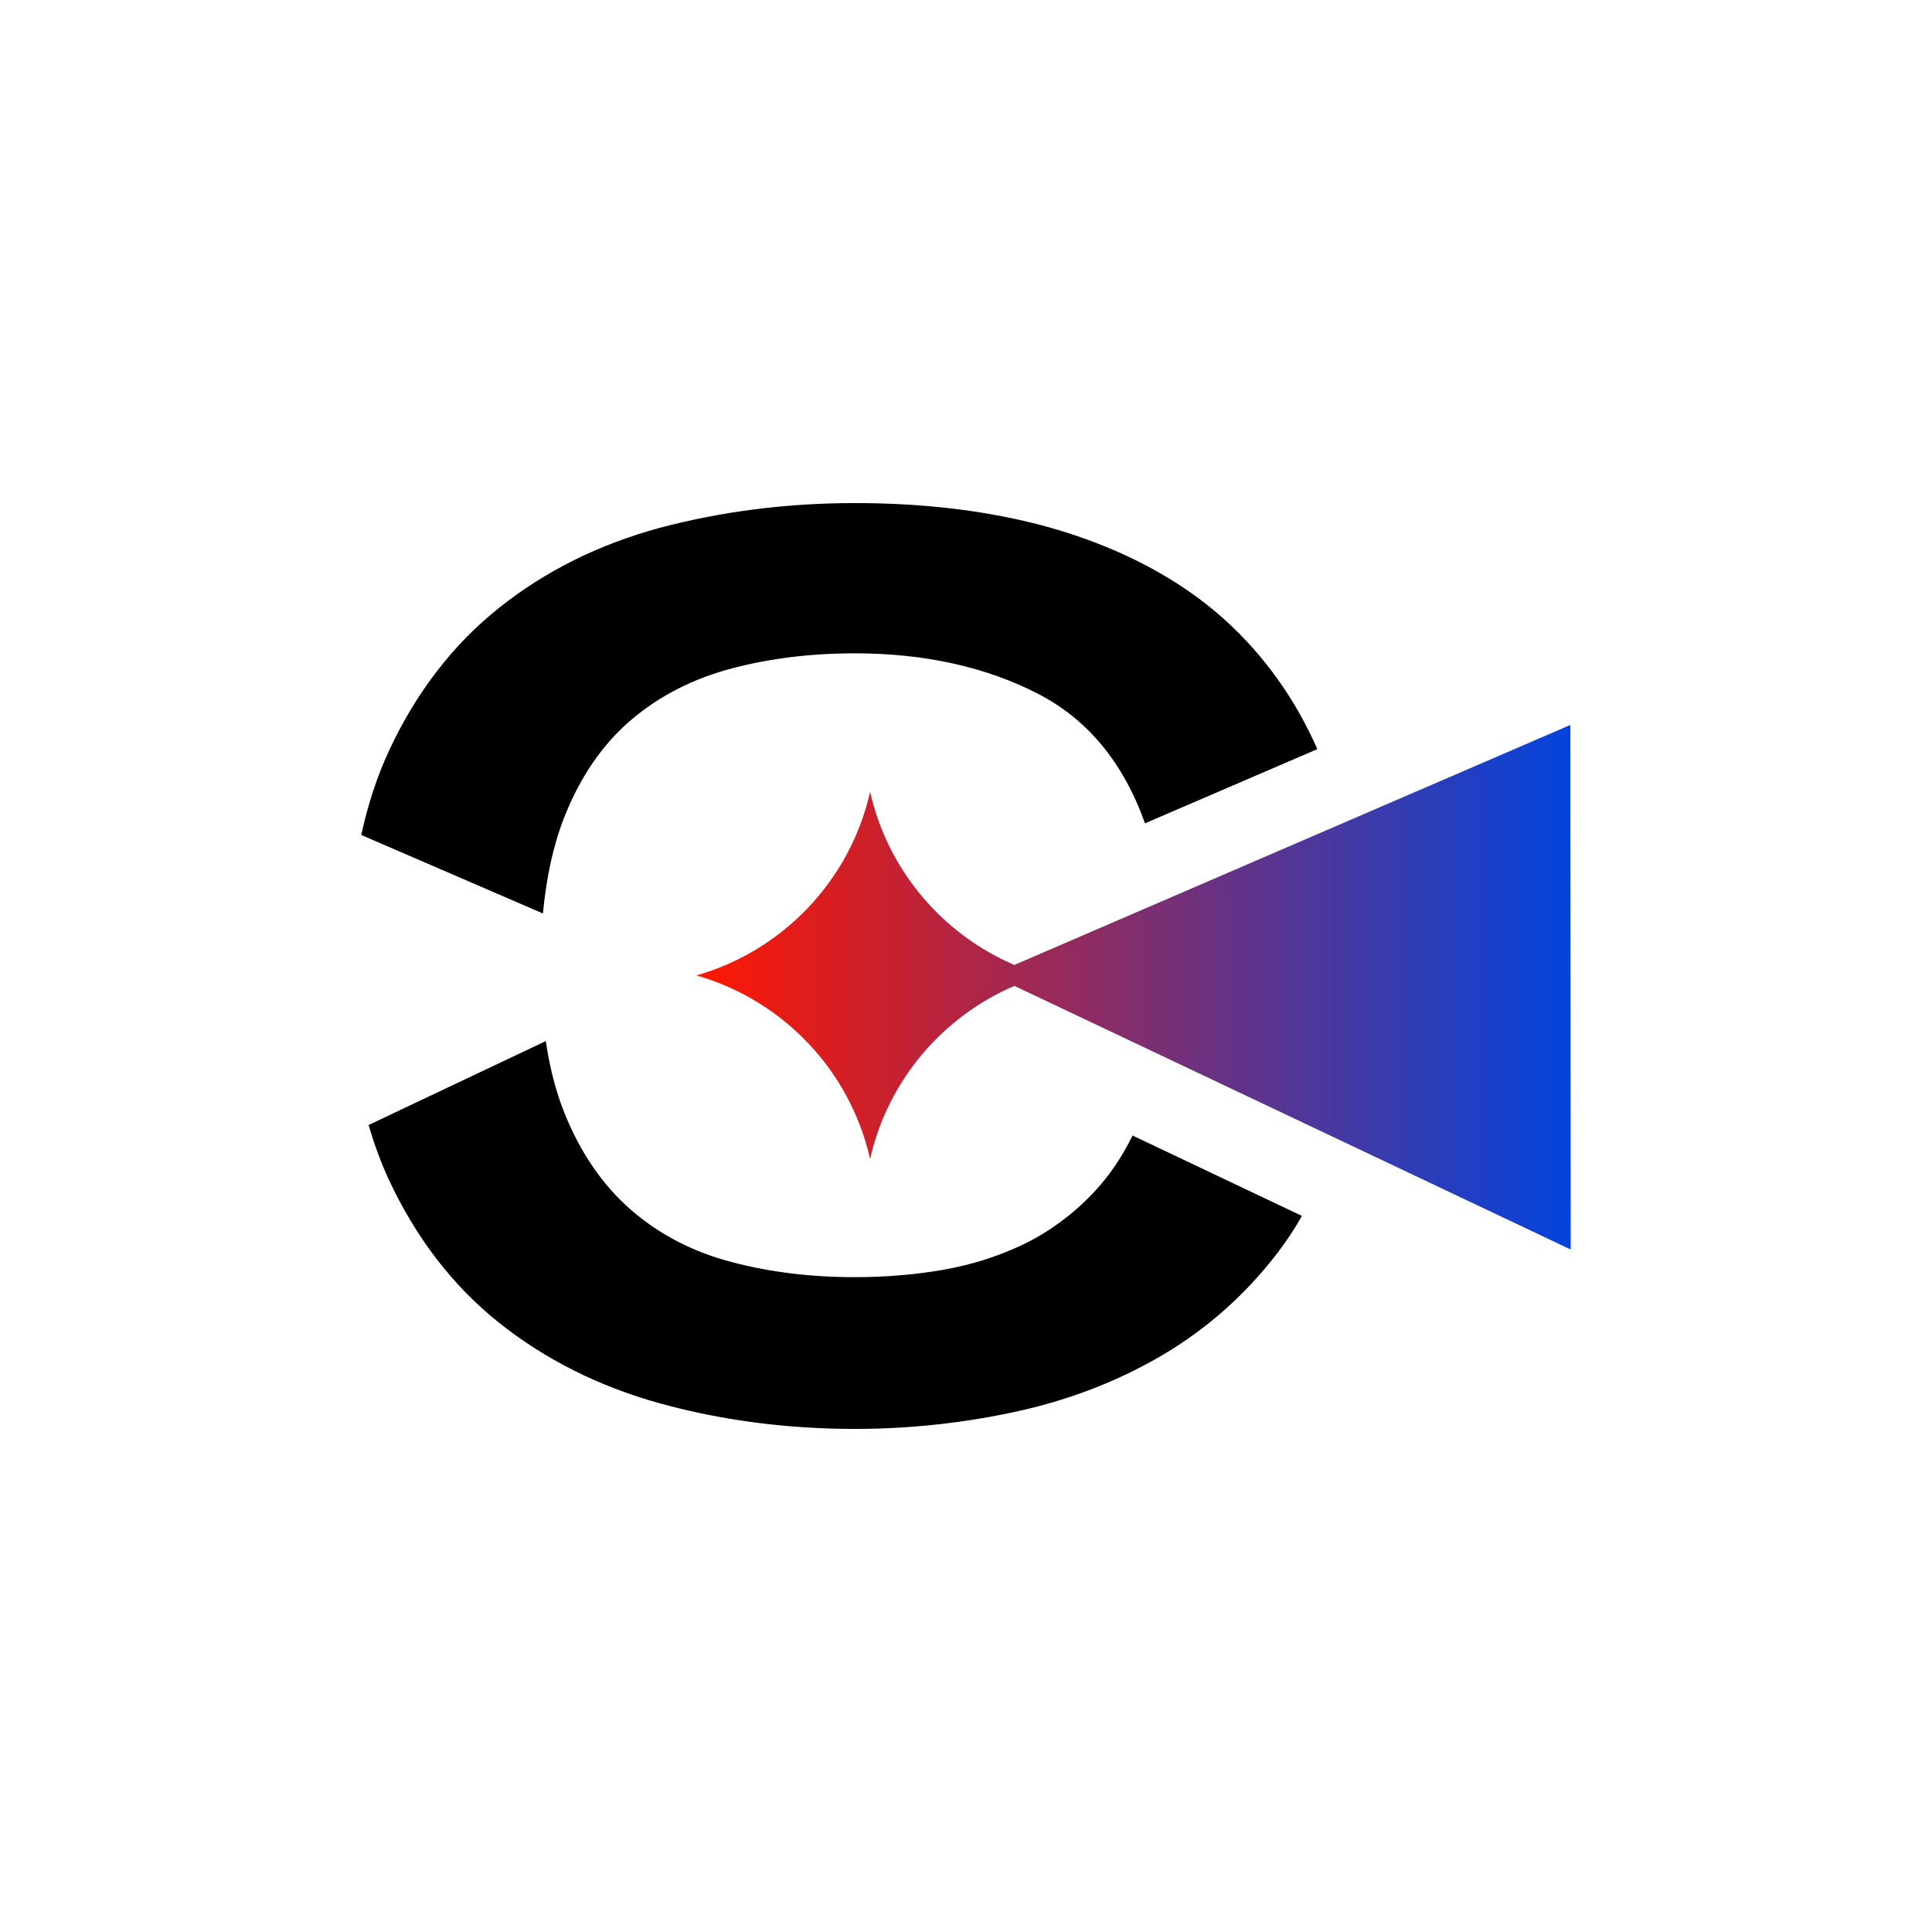
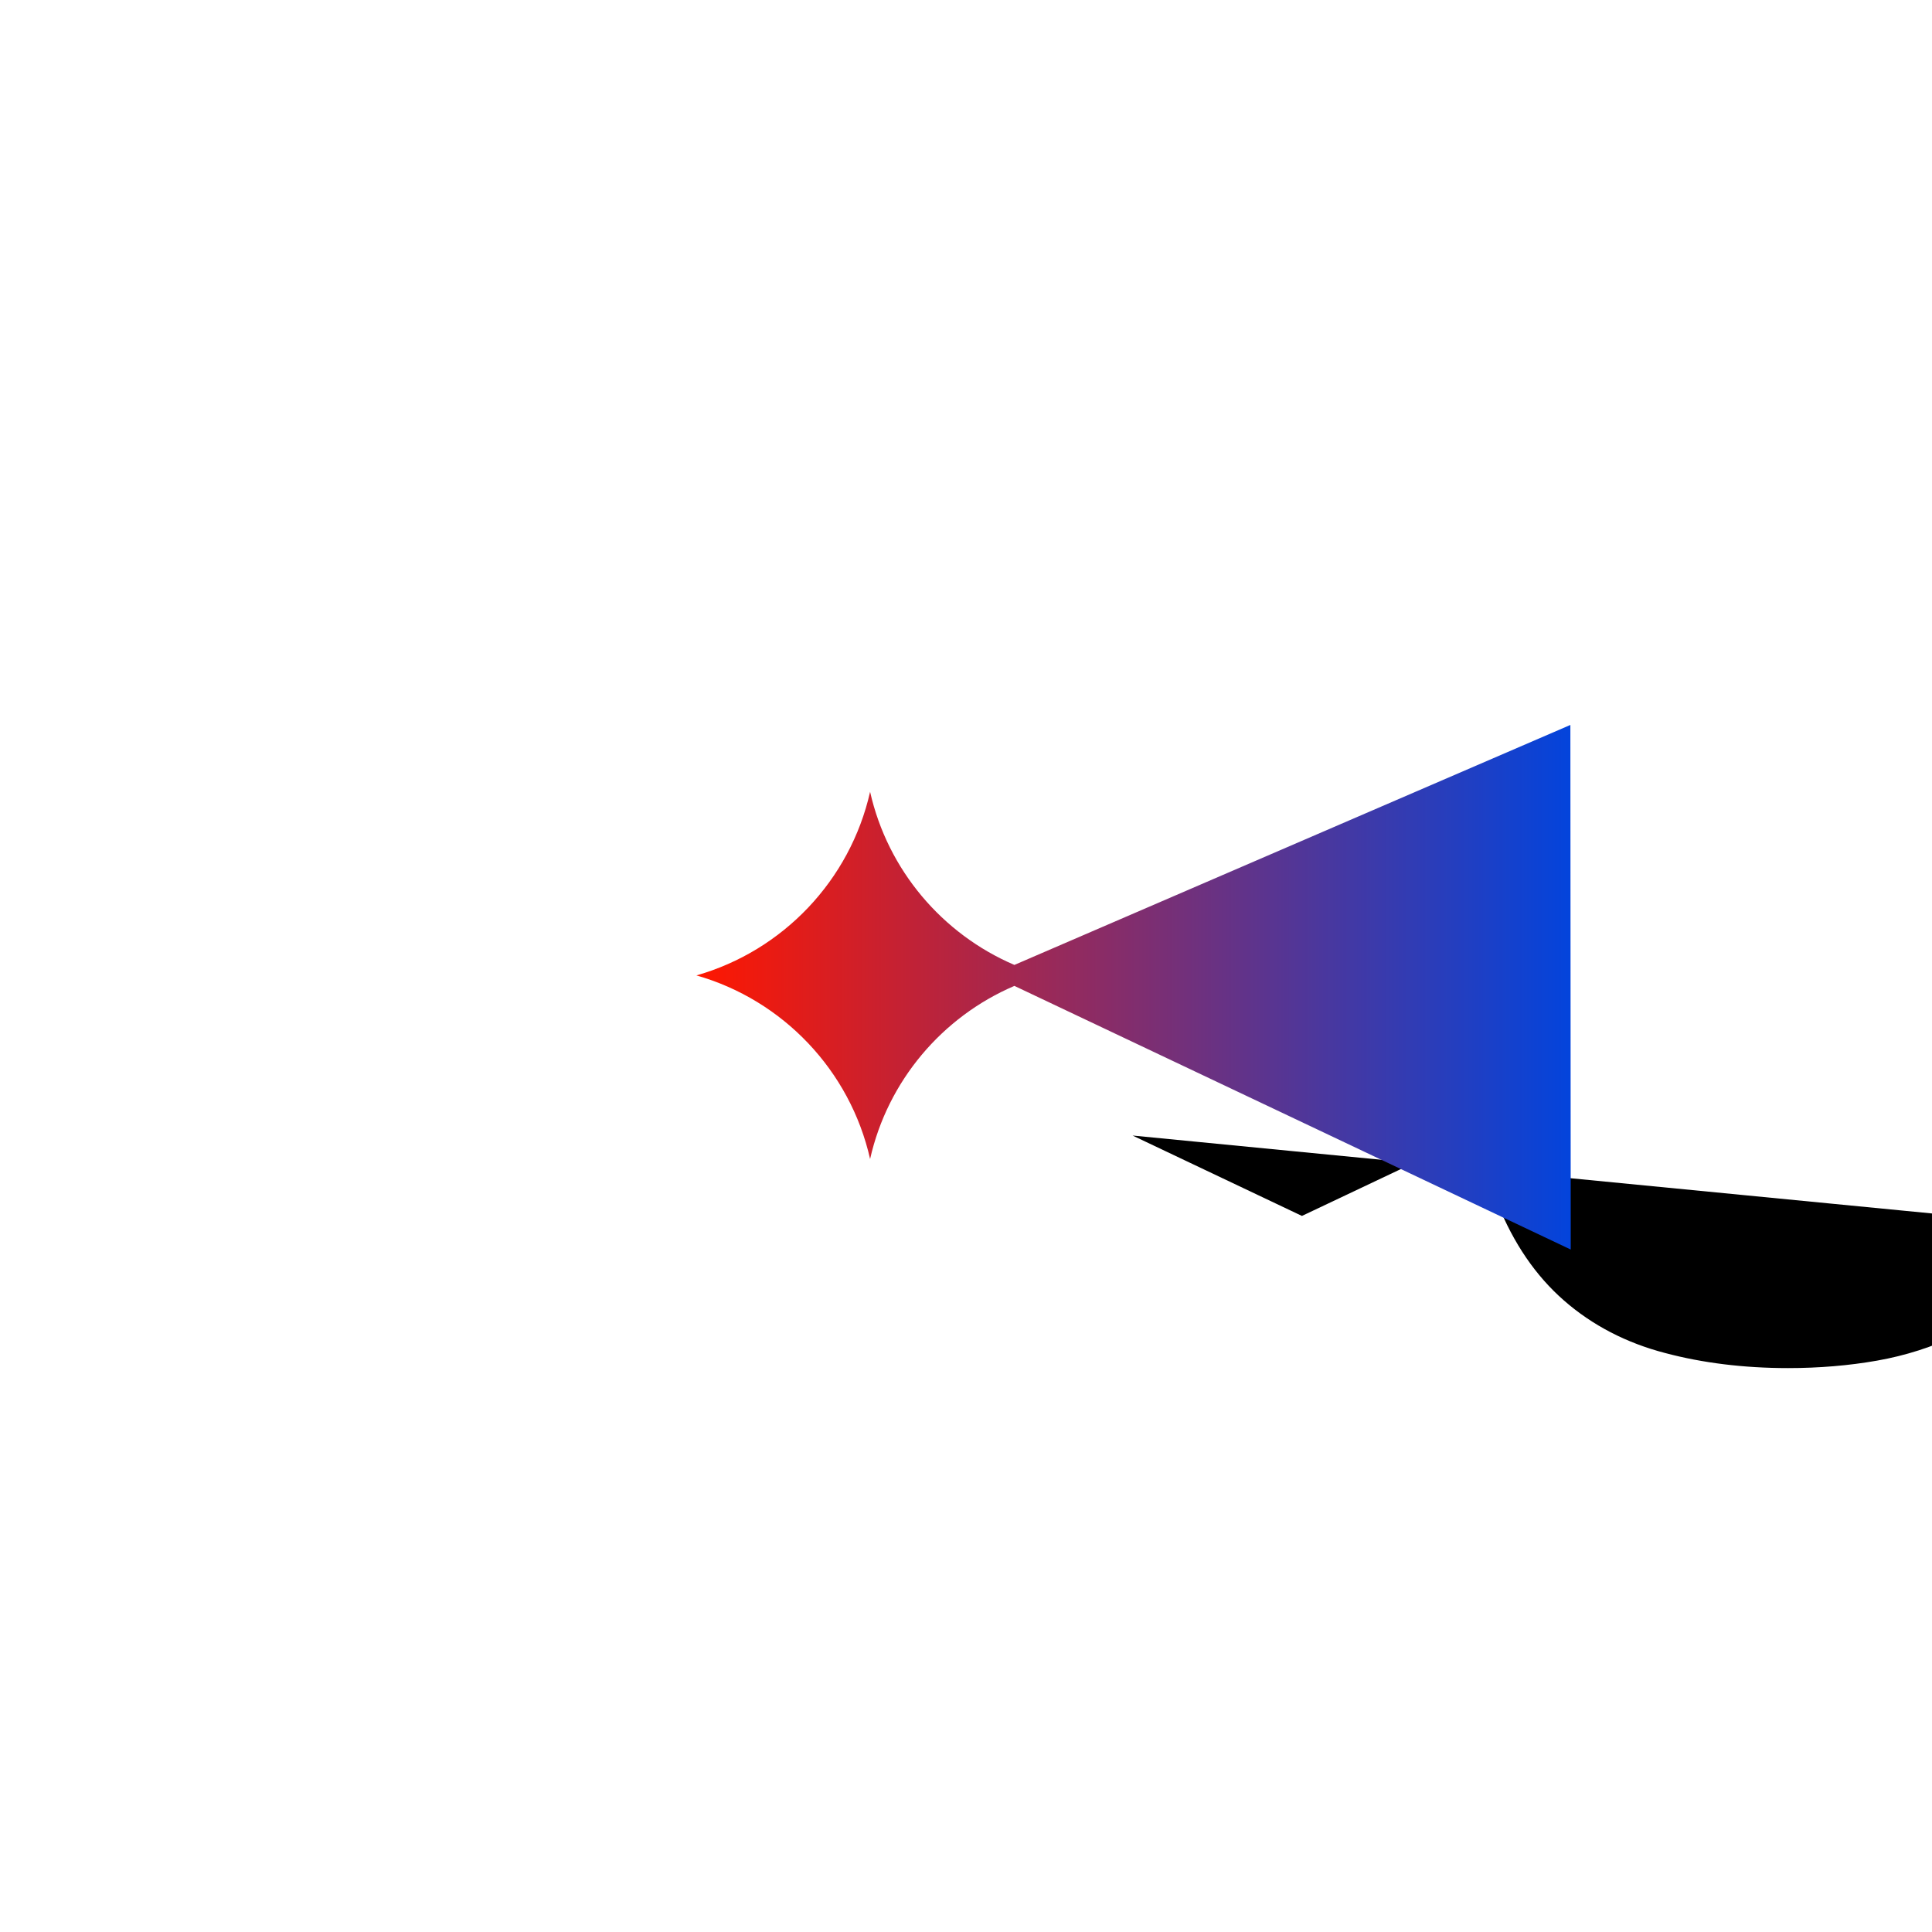
<svg xmlns="http://www.w3.org/2000/svg" id="Capa_1" data-name="Capa 1" viewBox="0 0 1080 1080">
  <defs>
    <style>      .cls-1, .cls-2 {        stroke-width: 0px;      }      .cls-2 {        fill: url(#Degradado_sin_nombre_4);      }    </style>
    <linearGradient id="Degradado_sin_nombre_4" data-name="Degradado sin nombre 4" x1="389.3" y1="551.88" x2="878.05" y2="551.88" gradientUnits="userSpaceOnUse">
      <stop offset="0" stop-color="#ff1700" />
      <stop offset="1" stop-color="#0344dc" />
    </linearGradient>
  </defs>
  <g>
-     <path class="cls-1" d="m633.12,634.77l94.67,44.94c-4.37,7.68-9.24,15.02-14.65,21.96-17.62,22.66-38.83,41.35-62.98,55.63-24.27,14.36-51.46,24.97-80.76,31.49-29.8,6.6-60.58,9.99-91.58,9.99-37.84,0-74.53-4.79-109.03-14.32-34.01-9.41-64.26-24.64-89.97-45.15-25.59-20.43-46.26-47.25-61.41-79.77-4.42-9.57-8.21-19.81-11.35-30.66l99.05-46.92c2.15,14.77,5.61,28.1,10.28,39.87,8.91,22.33,21.42,40.61,37.18,54.35,15.85,13.87,34.91,23.73,56.54,29.34,20.92,5.57,44.08,8.42,68.71,8.42,17.29,0,34.05-1.4,49.73-4.17,15.93-2.81,31.16-7.68,45.31-14.53,14.03-6.93,26.82-16.38,38.01-28.1,8.75-9.16,16.18-20.02,22.24-32.35Z" />
-     <path class="cls-1" d="m303.51,510.64l-101.56-43.87c3.71-17.08,8.87-32.81,15.48-47.05,15.1-32.52,35.78-59.39,61.41-79.81,25.67-20.55,55.92-35.61,89.88-44.82,34.54-9.2,71.23-13.87,109.11-13.87s71.31,4,102.26,11.84c30.66,7.96,58.11,19.85,81.46,35.45,23.19,15.43,42.88,35.53,58.48,59.72,6.11,9.45,11.56,19.69,16.38,30.54l-96.36,41.48c-11.93-33.63-31.86-57.9-59.34-72.18-29.22-15.19-63.84-22.86-102.88-22.86-24.35,0-47.46,2.81-68.67,8.42-21.71,5.7-40.69,15.43-56.5,28.93-15.85,13.49-28.39,31.82-37.27,54.39-6.03,15.35-9.99,33.34-11.89,53.69Z" />
+     <path class="cls-1" d="m633.12,634.77l94.67,44.94l99.05-46.92c2.15,14.77,5.61,28.1,10.28,39.87,8.91,22.33,21.42,40.61,37.18,54.35,15.85,13.87,34.91,23.73,56.54,29.34,20.92,5.57,44.08,8.42,68.71,8.42,17.29,0,34.05-1.4,49.73-4.17,15.93-2.81,31.16-7.68,45.31-14.53,14.03-6.93,26.82-16.38,38.01-28.1,8.75-9.16,16.18-20.02,22.24-32.35Z" />
  </g>
  <path class="cls-2" d="m878.05,698.51l-.2-293.26-310.8,134.15c-40.34-17.27-70.82-53.09-80.66-96.78-11.14,49.45-48.7,88.86-97.09,102.64,48.39,13.78,85.95,53.19,97.09,102.64,9.84-43.69,40.33-79.52,80.67-96.78l310.99,147.38Z" />
</svg>